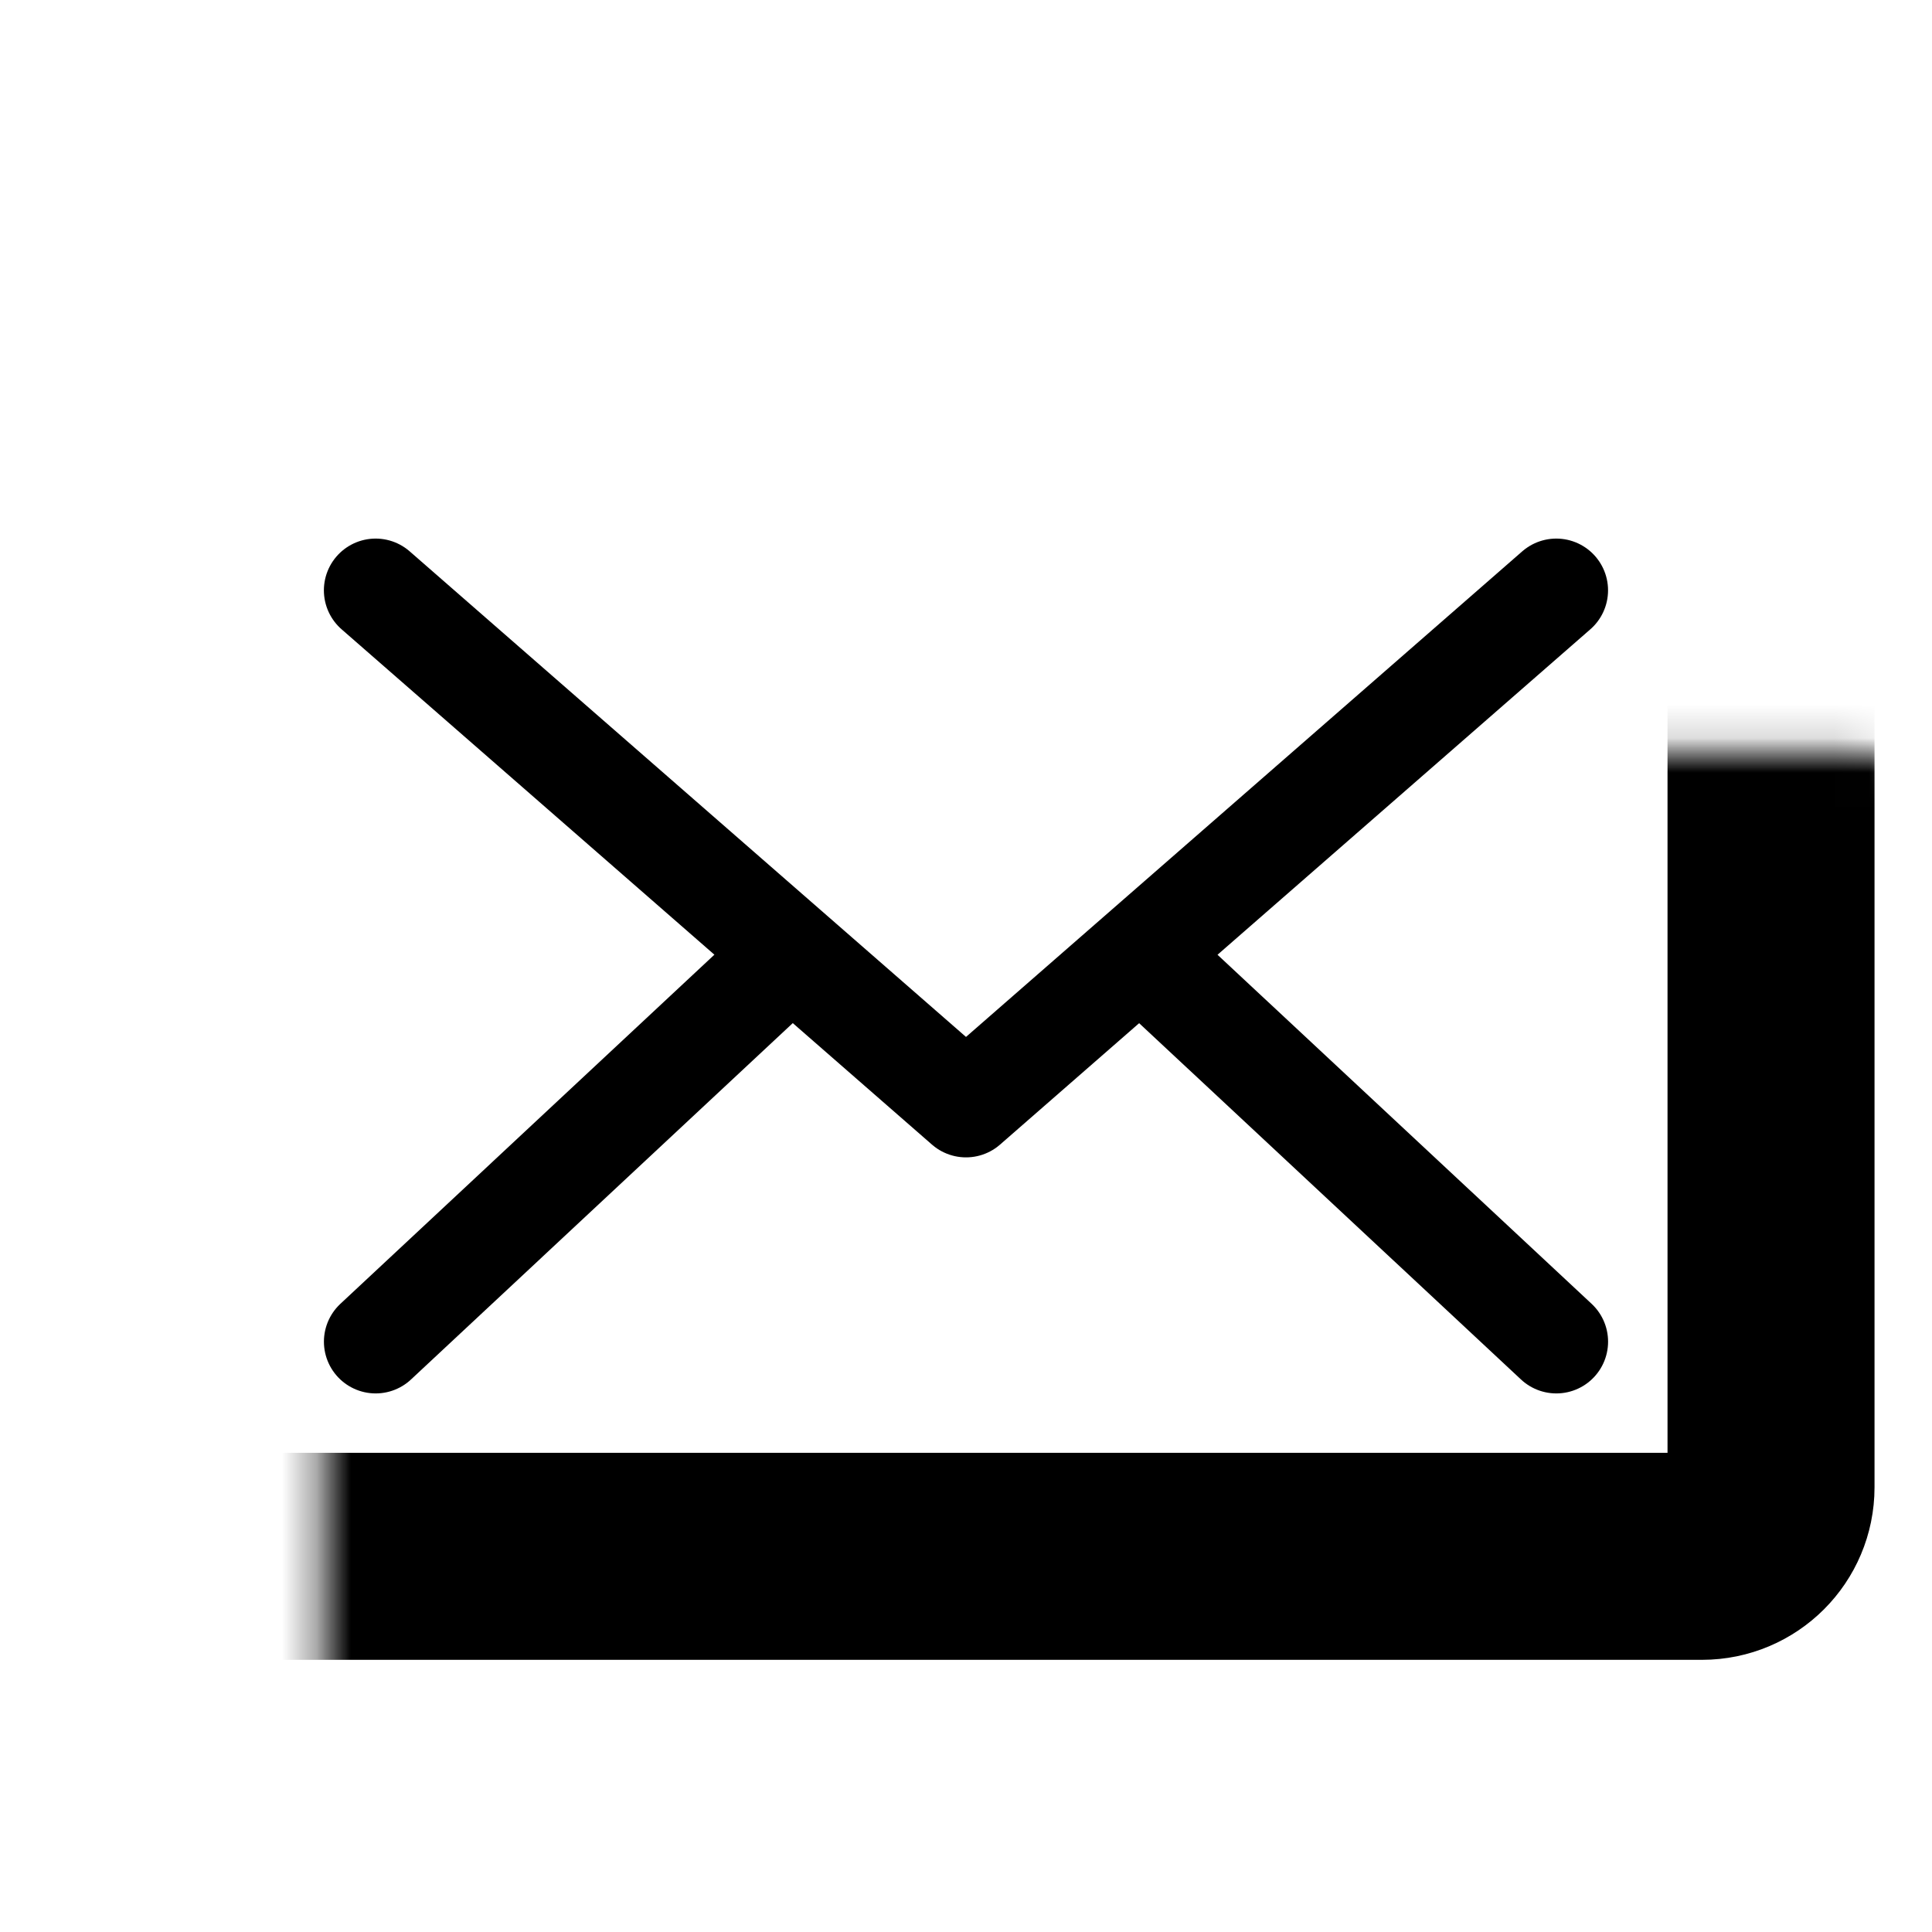
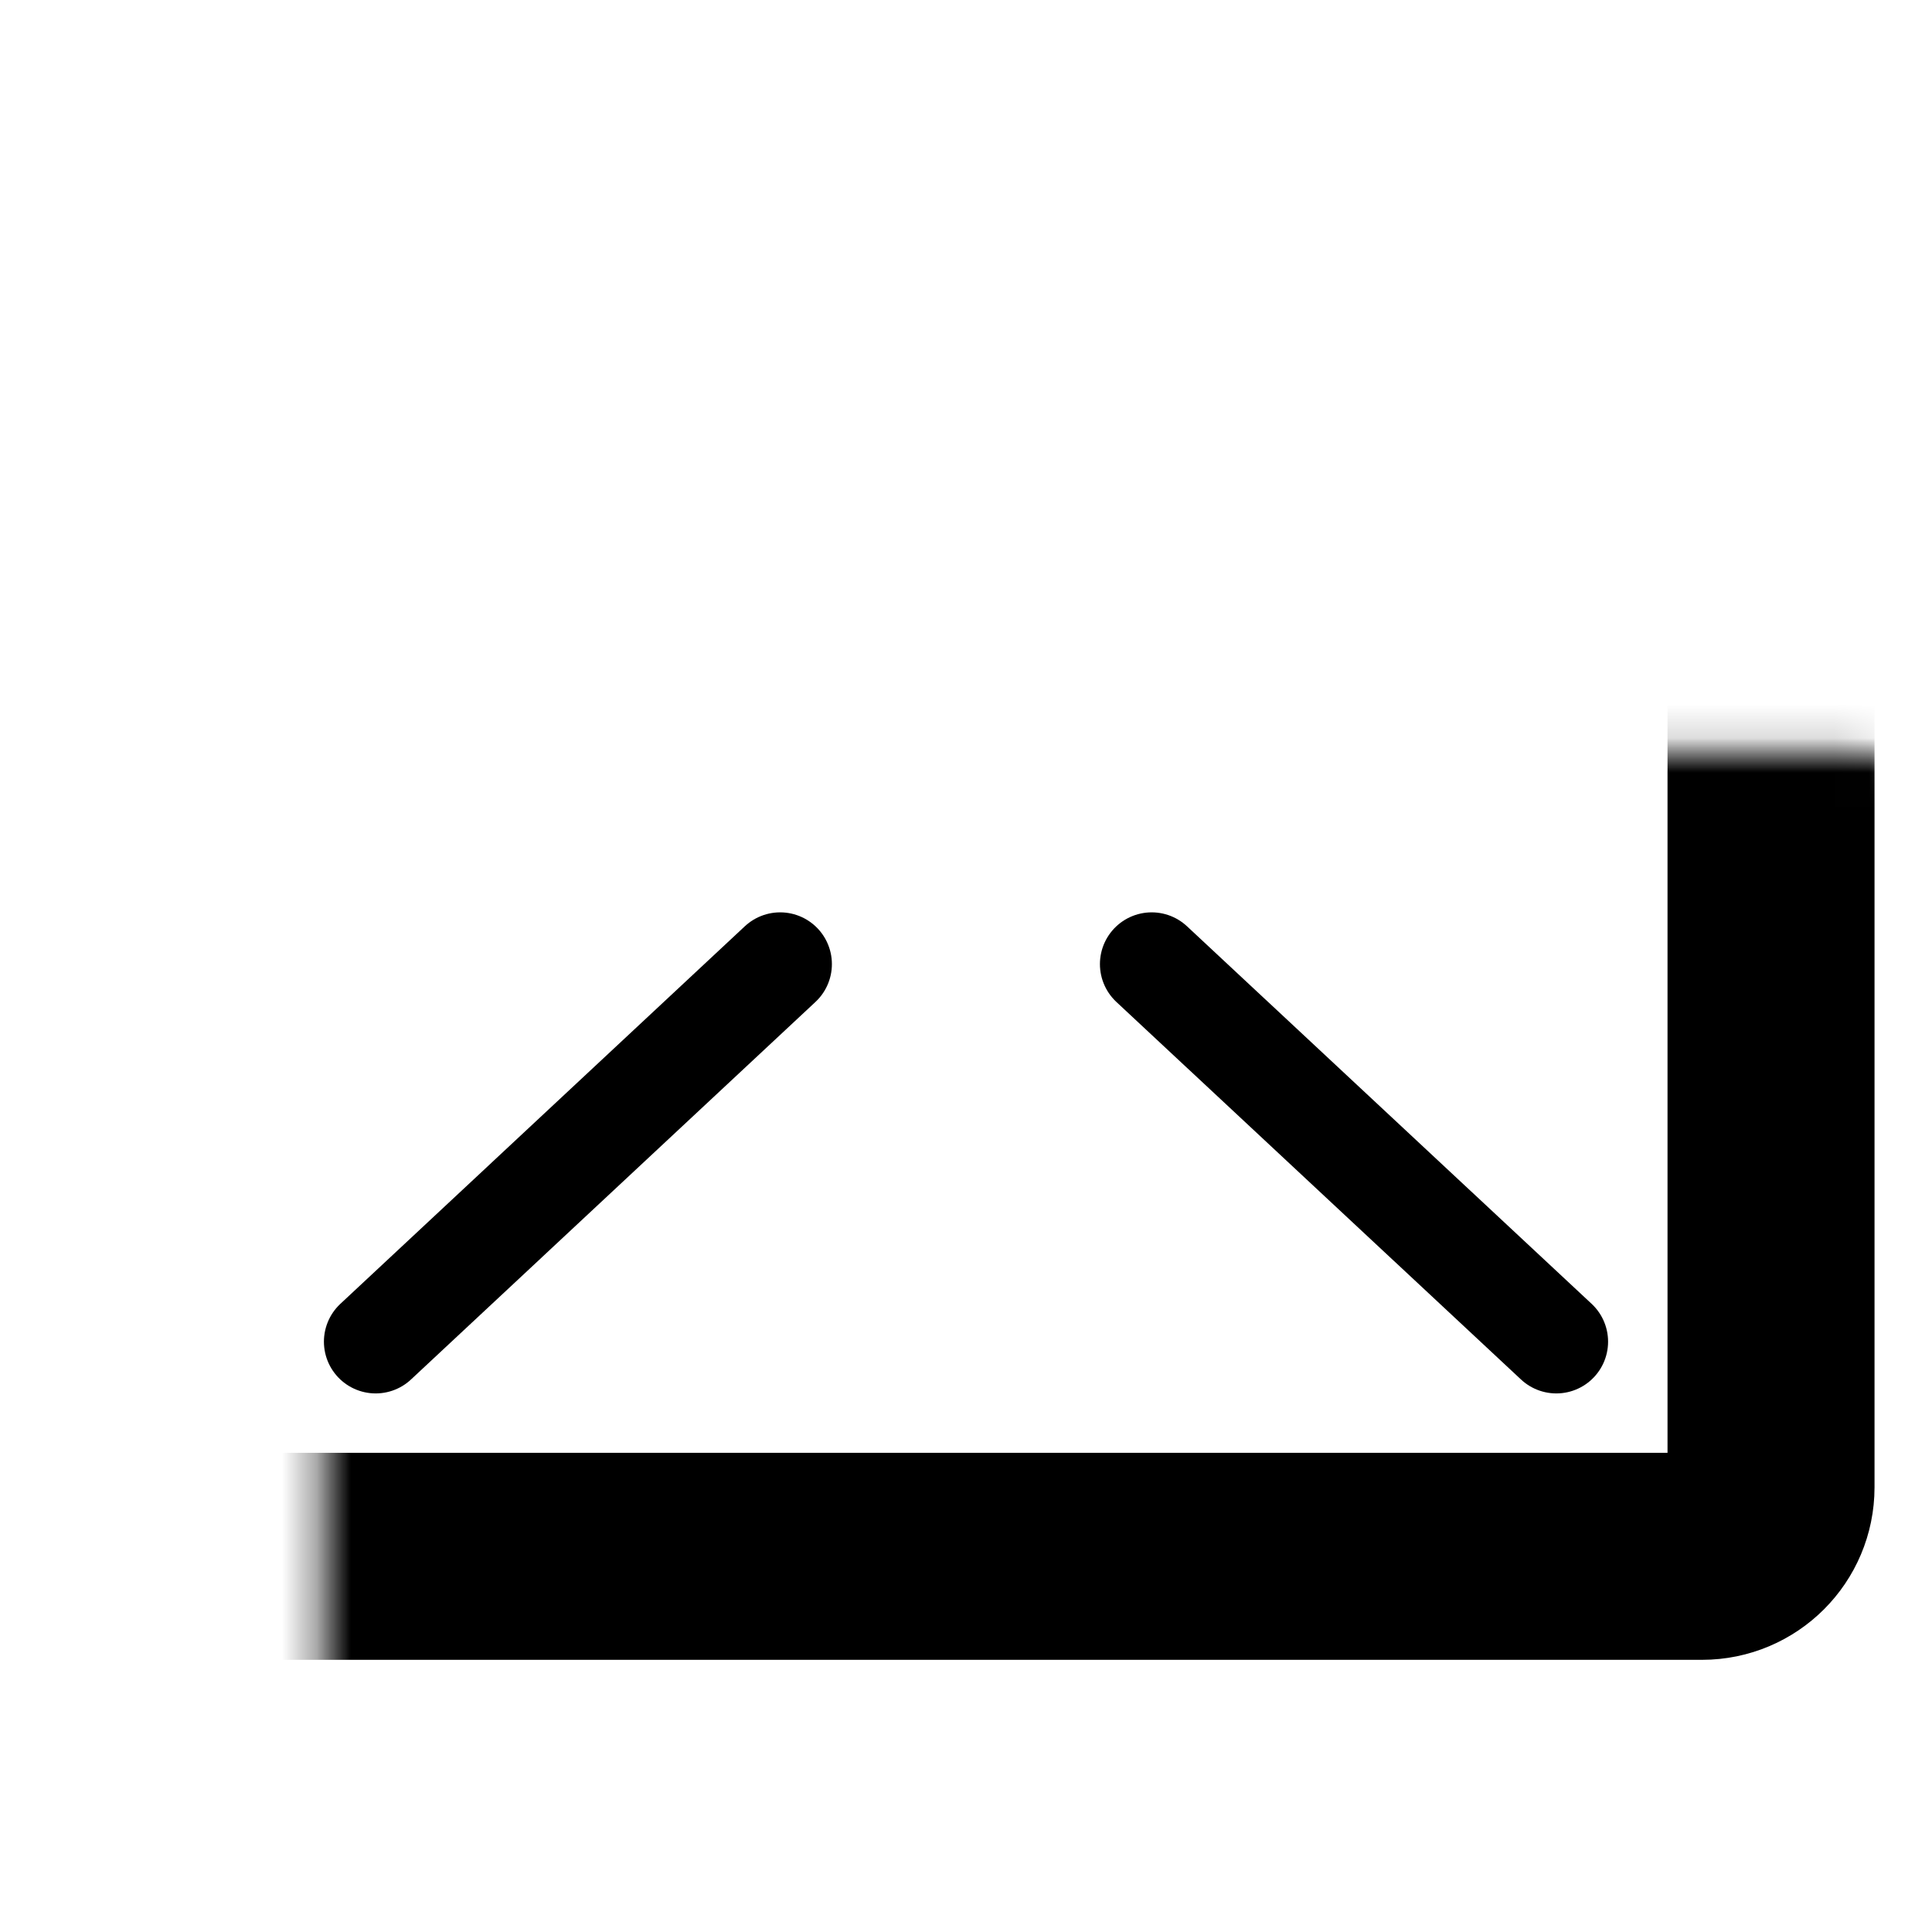
<svg xmlns="http://www.w3.org/2000/svg" width="56" height="56" viewBox="0 0 56 56" fill="none">
  <mask id="path-1-inside-1_322_8935" fill="white">
    <rect x="4.667" y="10.889" width="46.667" height="34.222" rx="2" />
  </mask>
  <rect x="4.667" y="10.889" width="46.667" height="34.222" rx="2" stroke="black" stroke-width="6" stroke-linejoin="round" mask="url(#path-1-inside-1_322_8935)" />
-   <path d="M45.11 17.111L28 32.047L10.888 17.111" stroke="black" stroke-width="3" stroke-linecap="round" stroke-linejoin="round" />
  <path d="M10.889 38.889L22.613 27.945M45.111 38.889L33.382 27.945" stroke="black" stroke-width="3" stroke-linecap="round" stroke-linejoin="round" />
</svg>